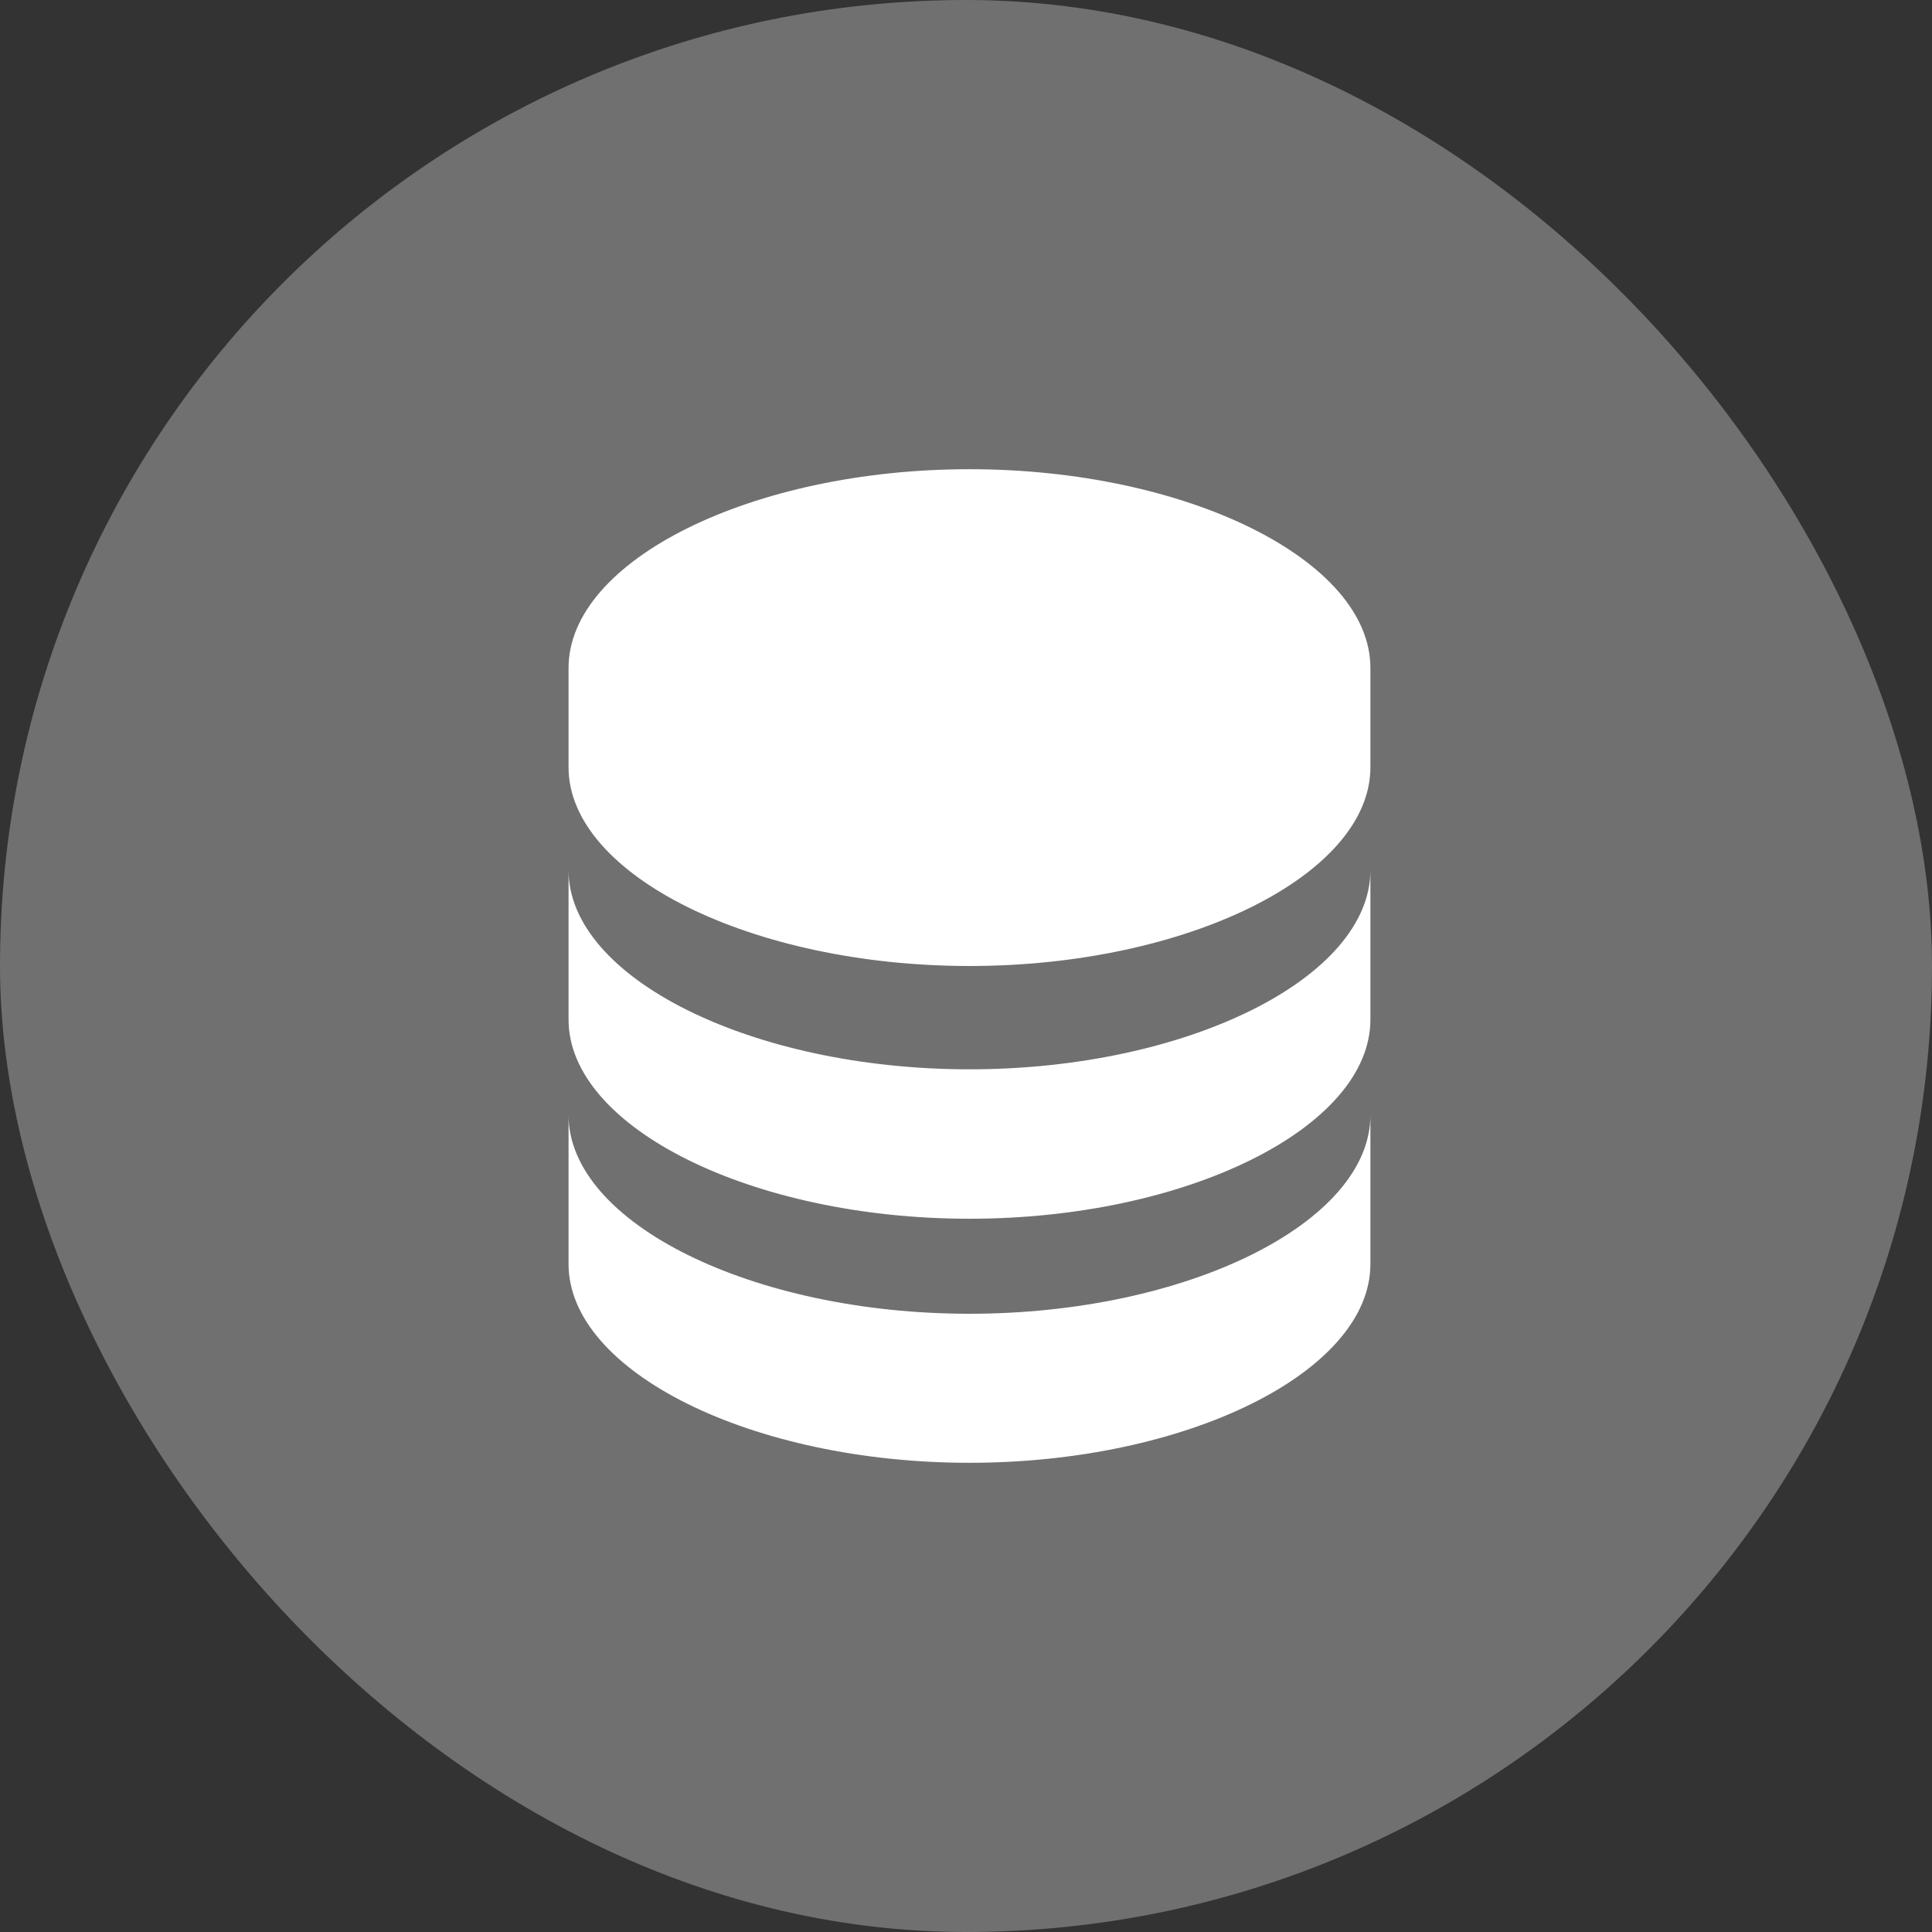
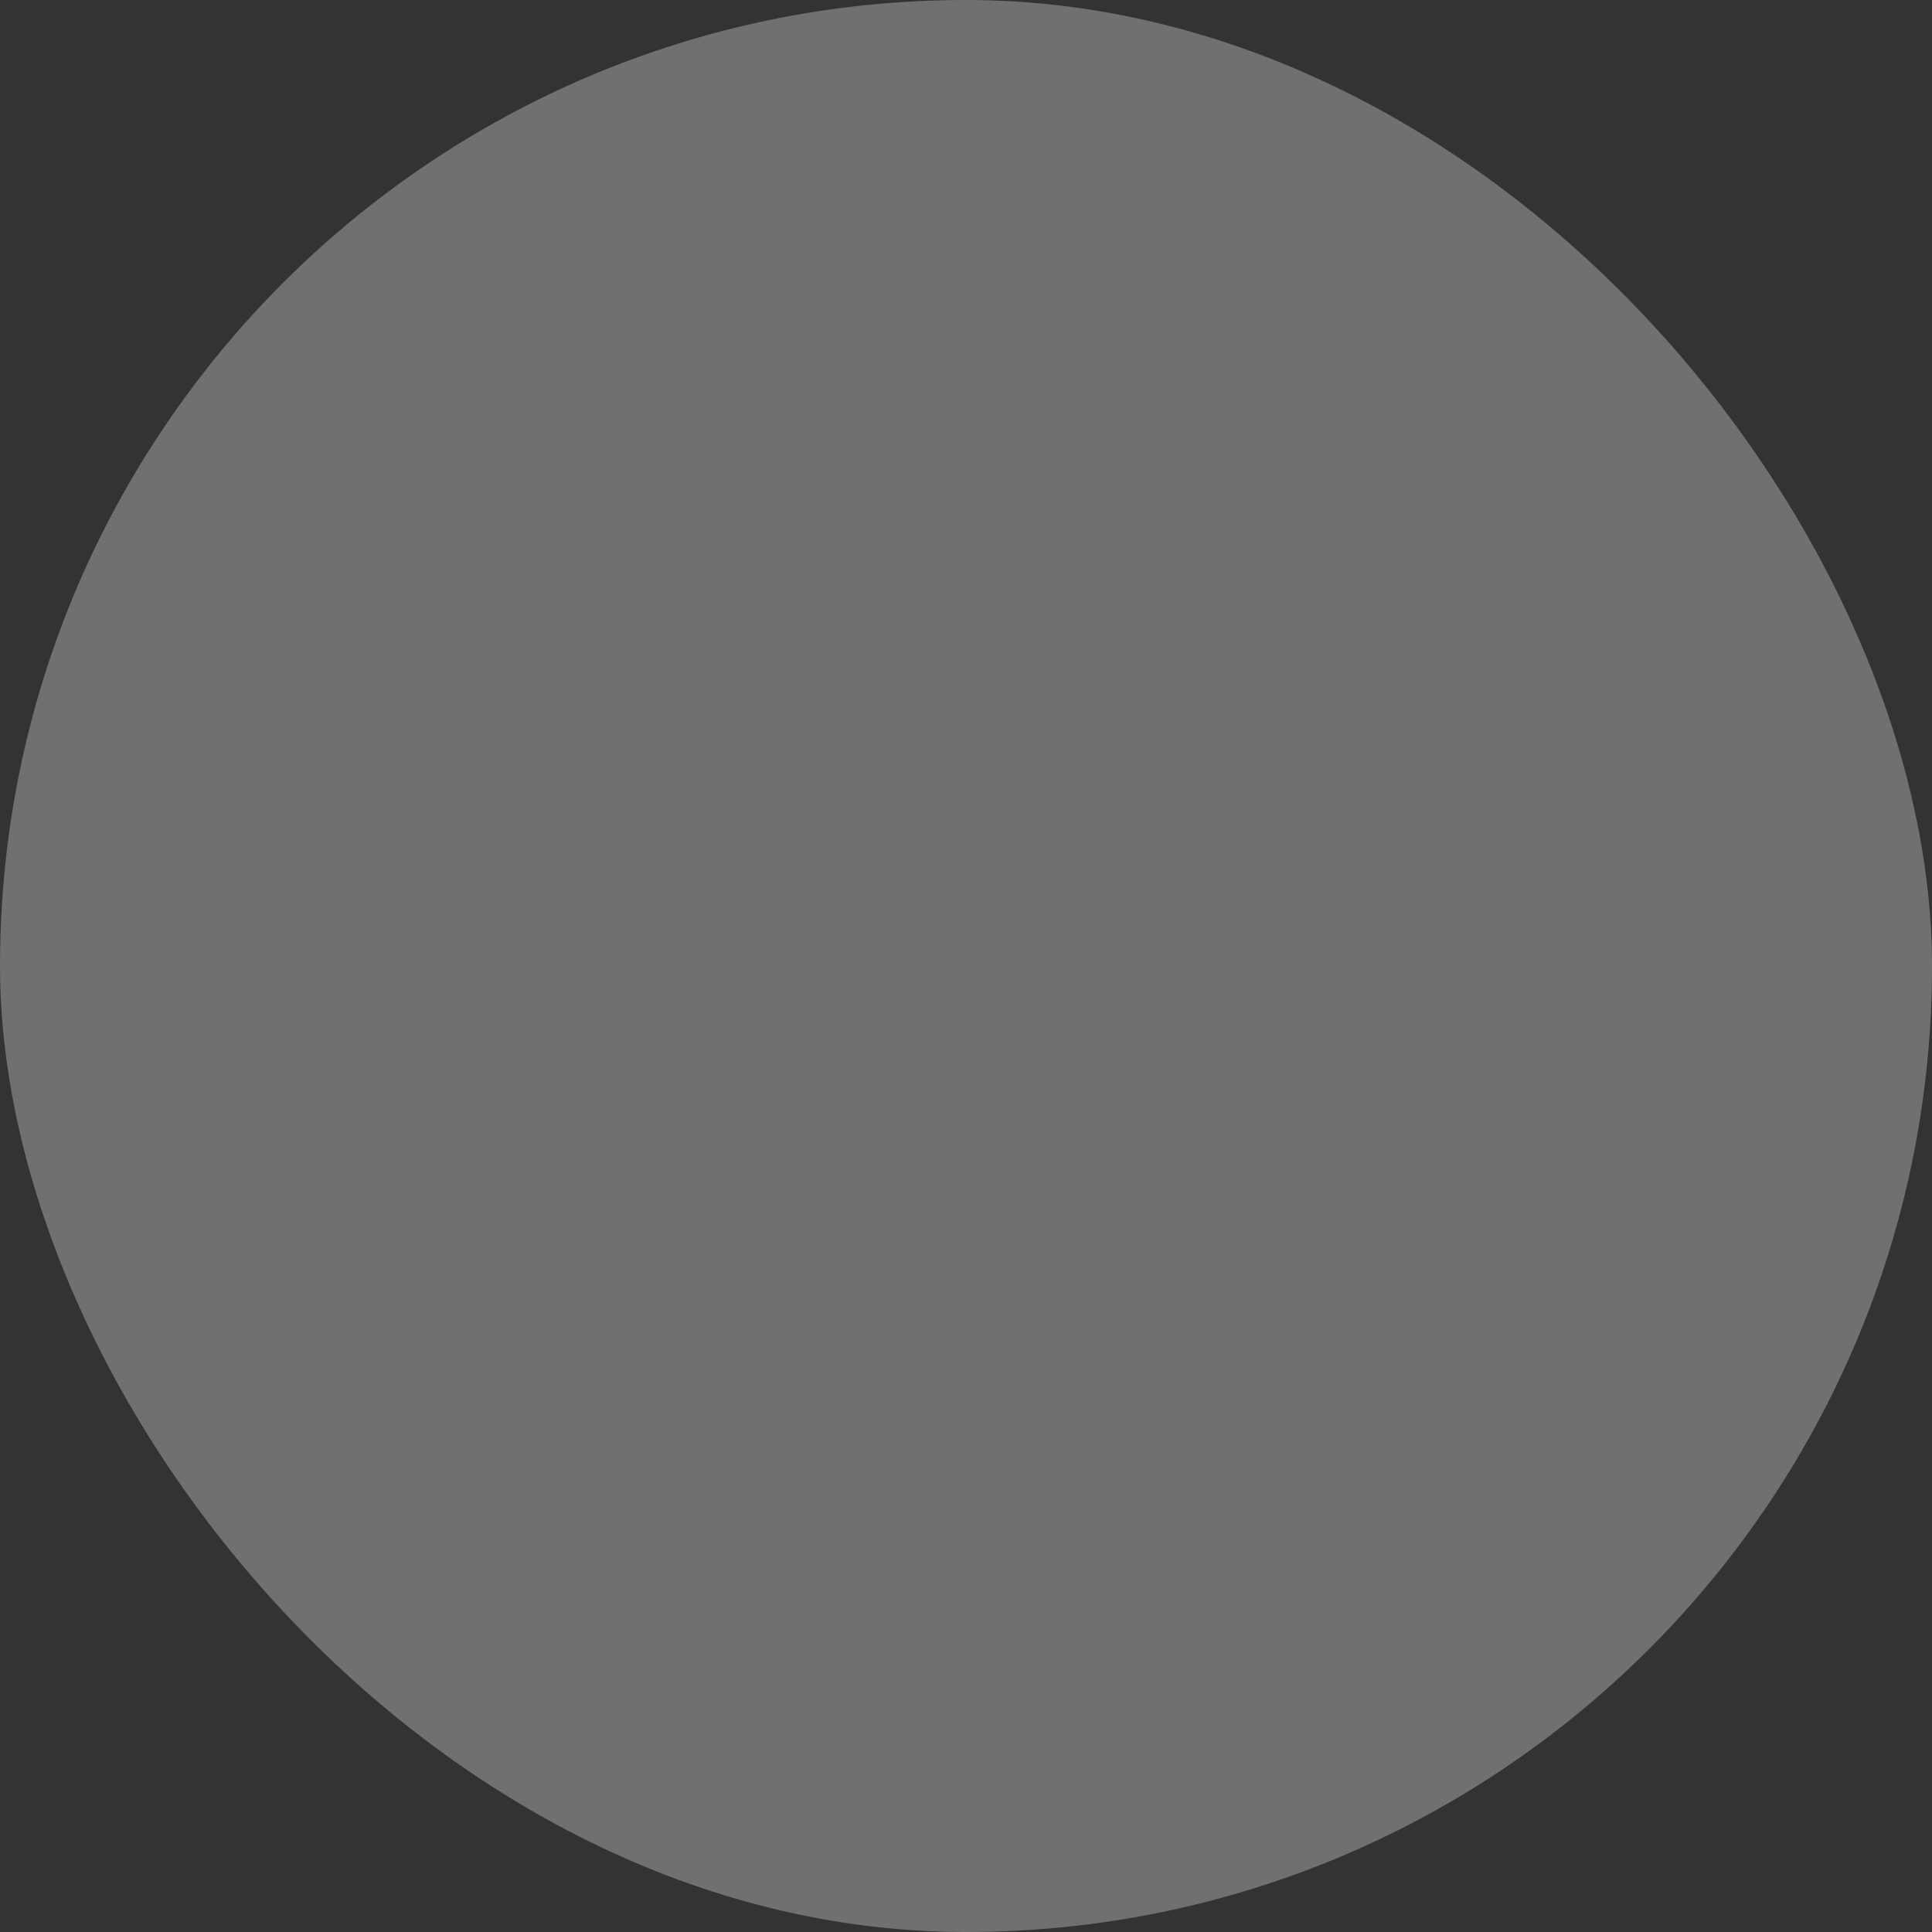
<svg xmlns="http://www.w3.org/2000/svg" width="50" height="50" viewBox="0 0 50 50" fill="none">
  <rect x="0" y="0" width="50" height="50" fill="#333333" stroke="none" />
  <rect width="50" height="50" rx="25" fill="white" fill-opacity="0.3" />
-   <path fill-rule="evenodd" clip-rule="evenodd" d="M25.09 12.143C30.715 12.143 35.466 14.498 35.466 17.286V19.857C35.466 22.645 30.715 25 25.09 25C19.465 25 14.714 22.645 14.714 19.857V17.286C14.714 14.498 19.465 12.143 25.09 12.143ZM14.714 28.857C14.714 31.645 19.465 34 25.09 34C30.715 34 35.466 31.645 35.466 28.857V32.714C35.466 35.502 30.715 37.857 25.09 37.857C19.465 37.857 14.714 35.502 14.714 32.714V28.857ZM25.09 27.674C30.715 27.674 35.466 25.313 35.466 22.519V26.386C35.466 29.18 30.715 31.541 25.09 31.541C19.465 31.541 14.714 29.18 14.714 26.386V22.519C14.714 25.313 19.465 27.674 25.09 27.674Z" fill="white" />
</svg>